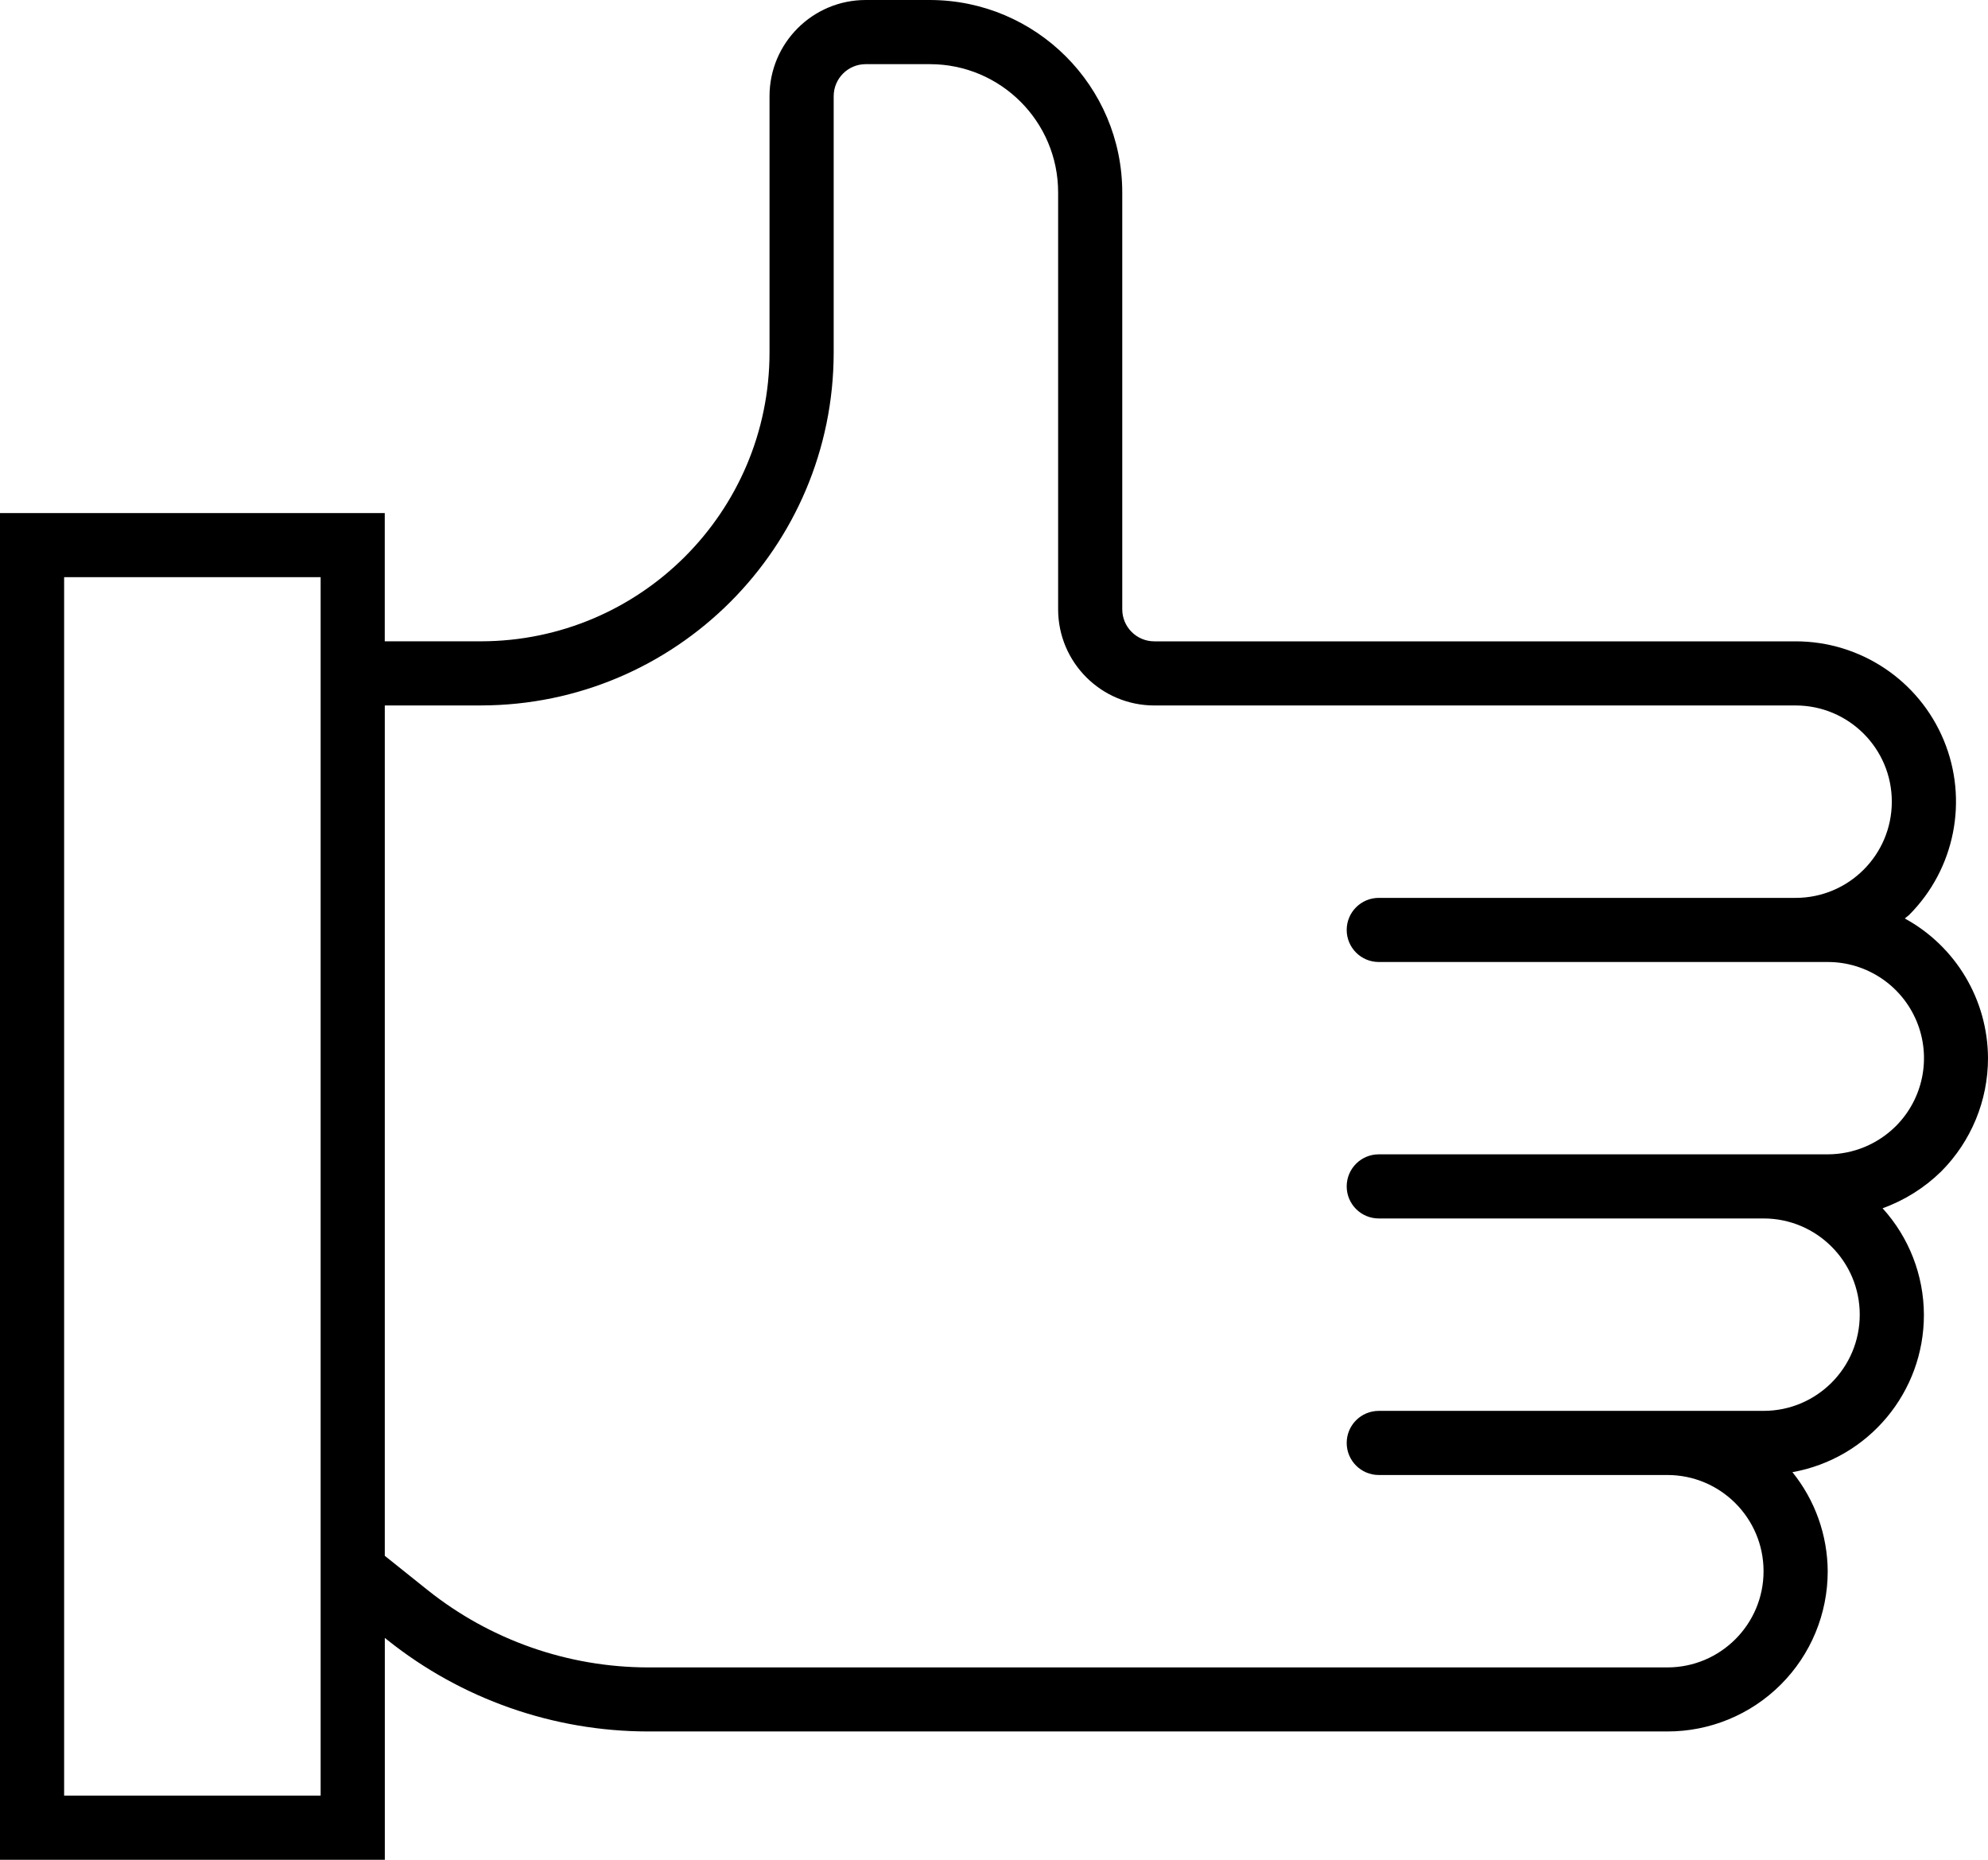
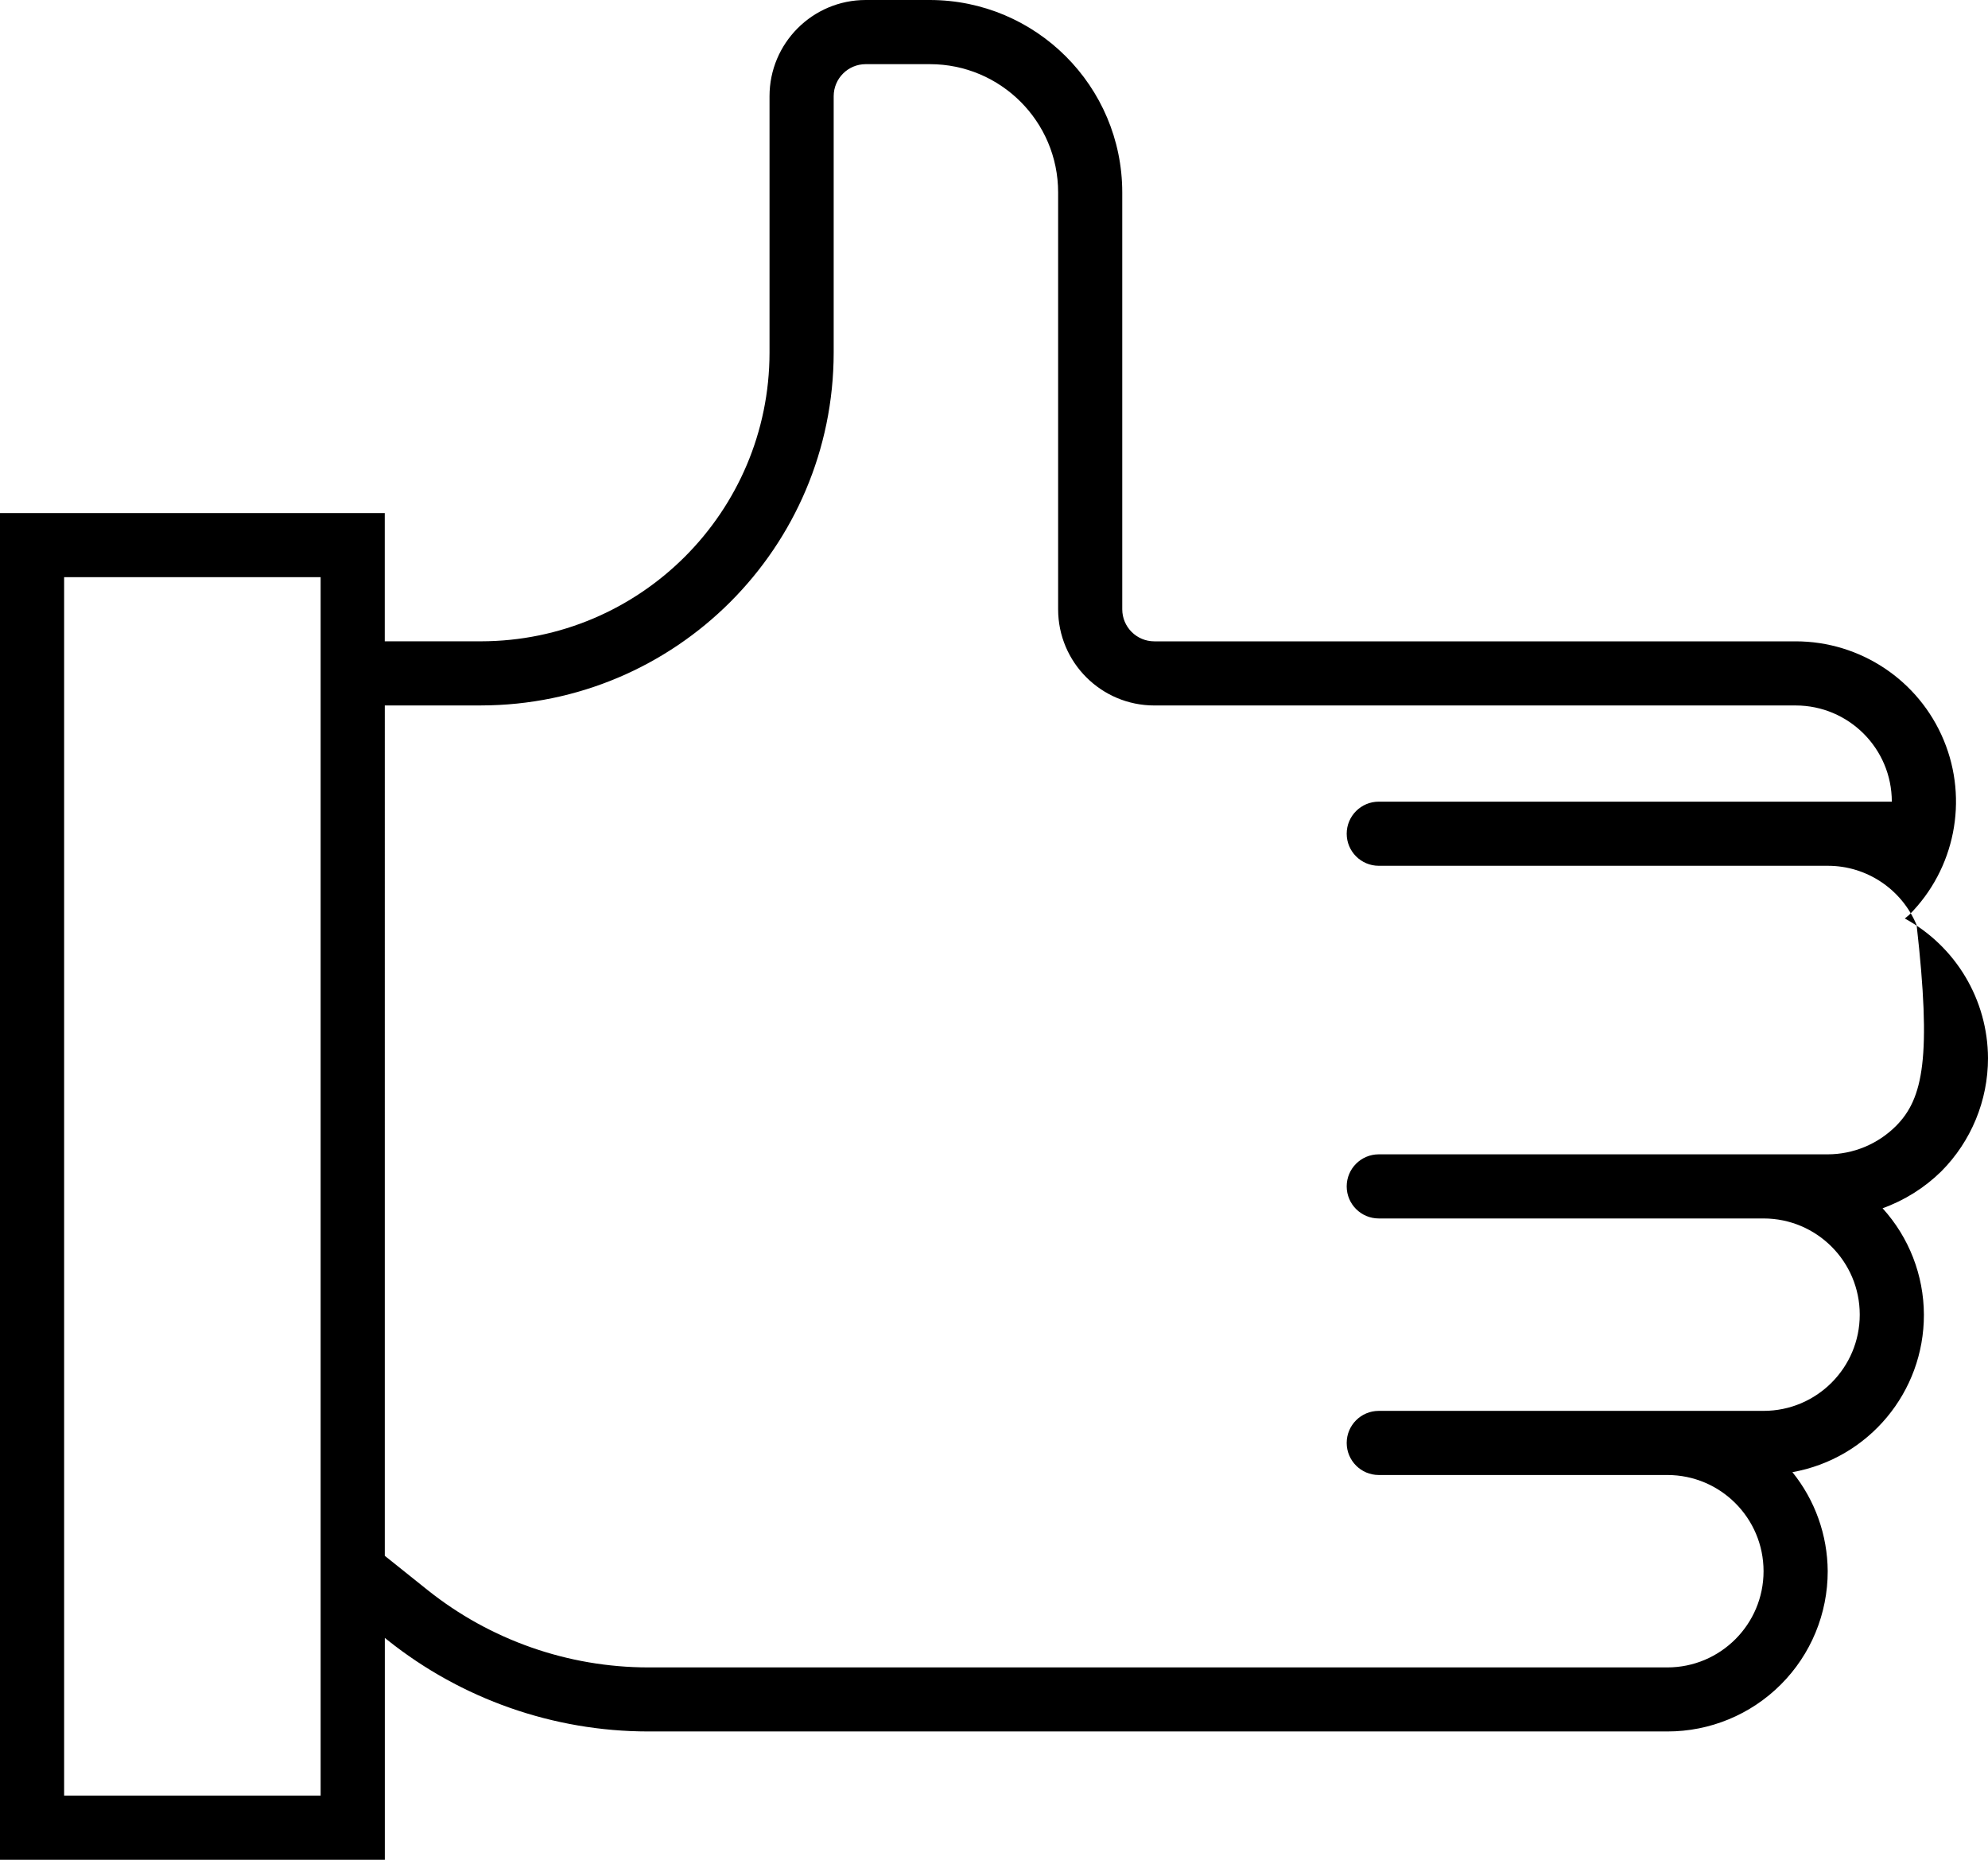
<svg xmlns="http://www.w3.org/2000/svg" version="1.1" id="Слой_1" x="0px" y="0px" width="70px" height="65.484px" viewBox="0 0 70 65.484" enable-background="new 0 0 70 65.484" xml:space="preserve">
-   <path d="M70,37.259c-0.008-2.052-1.13-3.936-2.93-4.919c0.049-0.045,0.105-0.078,0.154-0.126c1.612-1.616,2.093-4.044,1.218-6.151  c-0.875-2.108-2.934-3.482-5.217-3.481h-22.58c-0.624,0-1.129-0.506-1.129-1.129V6.774C39.513,3.035,36.481,0.004,32.742,0h-2.259  c-1.87,0-3.387,1.518-3.387,3.388v9.032c-0.006,5.608-4.552,10.154-10.161,10.161h-3.387v-4.516H2.258H1.323H0v47.419h1.323h0.936  h11.291v-7.813l0.099,0.08c2.604,2.077,5.837,3.212,9.168,3.215h35.893c1.499,0.002,2.935-0.592,3.994-1.651  c1.06-1.058,1.653-2.495,1.652-3.992c-0.008-1.27-0.445-2.499-1.243-3.487c2.685-0.481,4.636-2.818,4.63-5.546  c-0.005-1.386-0.523-2.721-1.455-3.746c0.774-0.279,1.479-0.722,2.066-1.298C69.408,40.187,70,38.753,70,37.259z M11.291,63.226  H2.258V20.323h9.032V63.226z M66.757,39.65c-0.638,0.636-1.501,0.994-2.401,0.995H48.548c-0.623,0-1.129,0.505-1.129,1.129  s0.506,1.129,1.129,1.129h13.549c1.87,0,3.387,1.517,3.387,3.387c0,1.871-1.517,3.388-3.387,3.388H48.548  c-0.623,0-1.129,0.505-1.129,1.129c0,0.623,0.506,1.129,1.129,1.129h10.161c1.871,0,3.388,1.517,3.388,3.388  c0,1.869-1.517,3.387-3.388,3.387H22.816c-2.818-0.005-5.553-0.963-7.757-2.722l-1.51-1.208V24.839h3.387  c6.856-0.008,12.411-5.563,12.419-12.419V3.388c0-0.624,0.505-1.129,1.128-1.129h2.259c2.493,0,4.516,2.021,4.516,4.516v14.678  c0,1.87,1.517,3.387,3.388,3.387h22.58c1.87,0,3.387,1.517,3.387,3.387c0,1.871-1.517,3.388-3.387,3.388H48.548  c-0.623,0-1.129,0.506-1.129,1.129s0.506,1.129,1.129,1.129h15.808c1.369-0.002,2.604,0.822,3.131,2.087  C68.012,37.223,67.725,38.68,66.757,39.65z" />
+   <path d="M70,37.259c-0.008-2.052-1.13-3.936-2.93-4.919c0.049-0.045,0.105-0.078,0.154-0.126c1.612-1.616,2.093-4.044,1.218-6.151  c-0.875-2.108-2.934-3.482-5.217-3.481h-22.58c-0.624,0-1.129-0.506-1.129-1.129V6.774C39.513,3.035,36.481,0.004,32.742,0h-2.259  c-1.87,0-3.387,1.518-3.387,3.388v9.032c-0.006,5.608-4.552,10.154-10.161,10.161h-3.387v-4.516H2.258H1.323H0v47.419h1.323h0.936  h11.291v-7.813l0.099,0.08c2.604,2.077,5.837,3.212,9.168,3.215h35.893c1.499,0.002,2.935-0.592,3.994-1.651  c1.06-1.058,1.653-2.495,1.652-3.992c-0.008-1.27-0.445-2.499-1.243-3.487c2.685-0.481,4.636-2.818,4.63-5.546  c-0.005-1.386-0.523-2.721-1.455-3.746c0.774-0.279,1.479-0.722,2.066-1.298C69.408,40.187,70,38.753,70,37.259z M11.291,63.226  H2.258V20.323h9.032V63.226z M66.757,39.65c-0.638,0.636-1.501,0.994-2.401,0.995H48.548c-0.623,0-1.129,0.505-1.129,1.129  s0.506,1.129,1.129,1.129h13.549c1.87,0,3.387,1.517,3.387,3.387c0,1.871-1.517,3.388-3.387,3.388H48.548  c-0.623,0-1.129,0.505-1.129,1.129c0,0.623,0.506,1.129,1.129,1.129h10.161c1.871,0,3.388,1.517,3.388,3.388  c0,1.869-1.517,3.387-3.388,3.387H22.816c-2.818-0.005-5.553-0.963-7.757-2.722l-1.51-1.208V24.839h3.387  c6.856-0.008,12.411-5.563,12.419-12.419V3.388c0-0.624,0.505-1.129,1.128-1.129h2.259c2.493,0,4.516,2.021,4.516,4.516v14.678  c0,1.87,1.517,3.387,3.388,3.387h22.58c1.87,0,3.387,1.517,3.387,3.387H48.548  c-0.623,0-1.129,0.506-1.129,1.129s0.506,1.129,1.129,1.129h15.808c1.369-0.002,2.604,0.822,3.131,2.087  C68.012,37.223,67.725,38.68,66.757,39.65z" />
</svg>